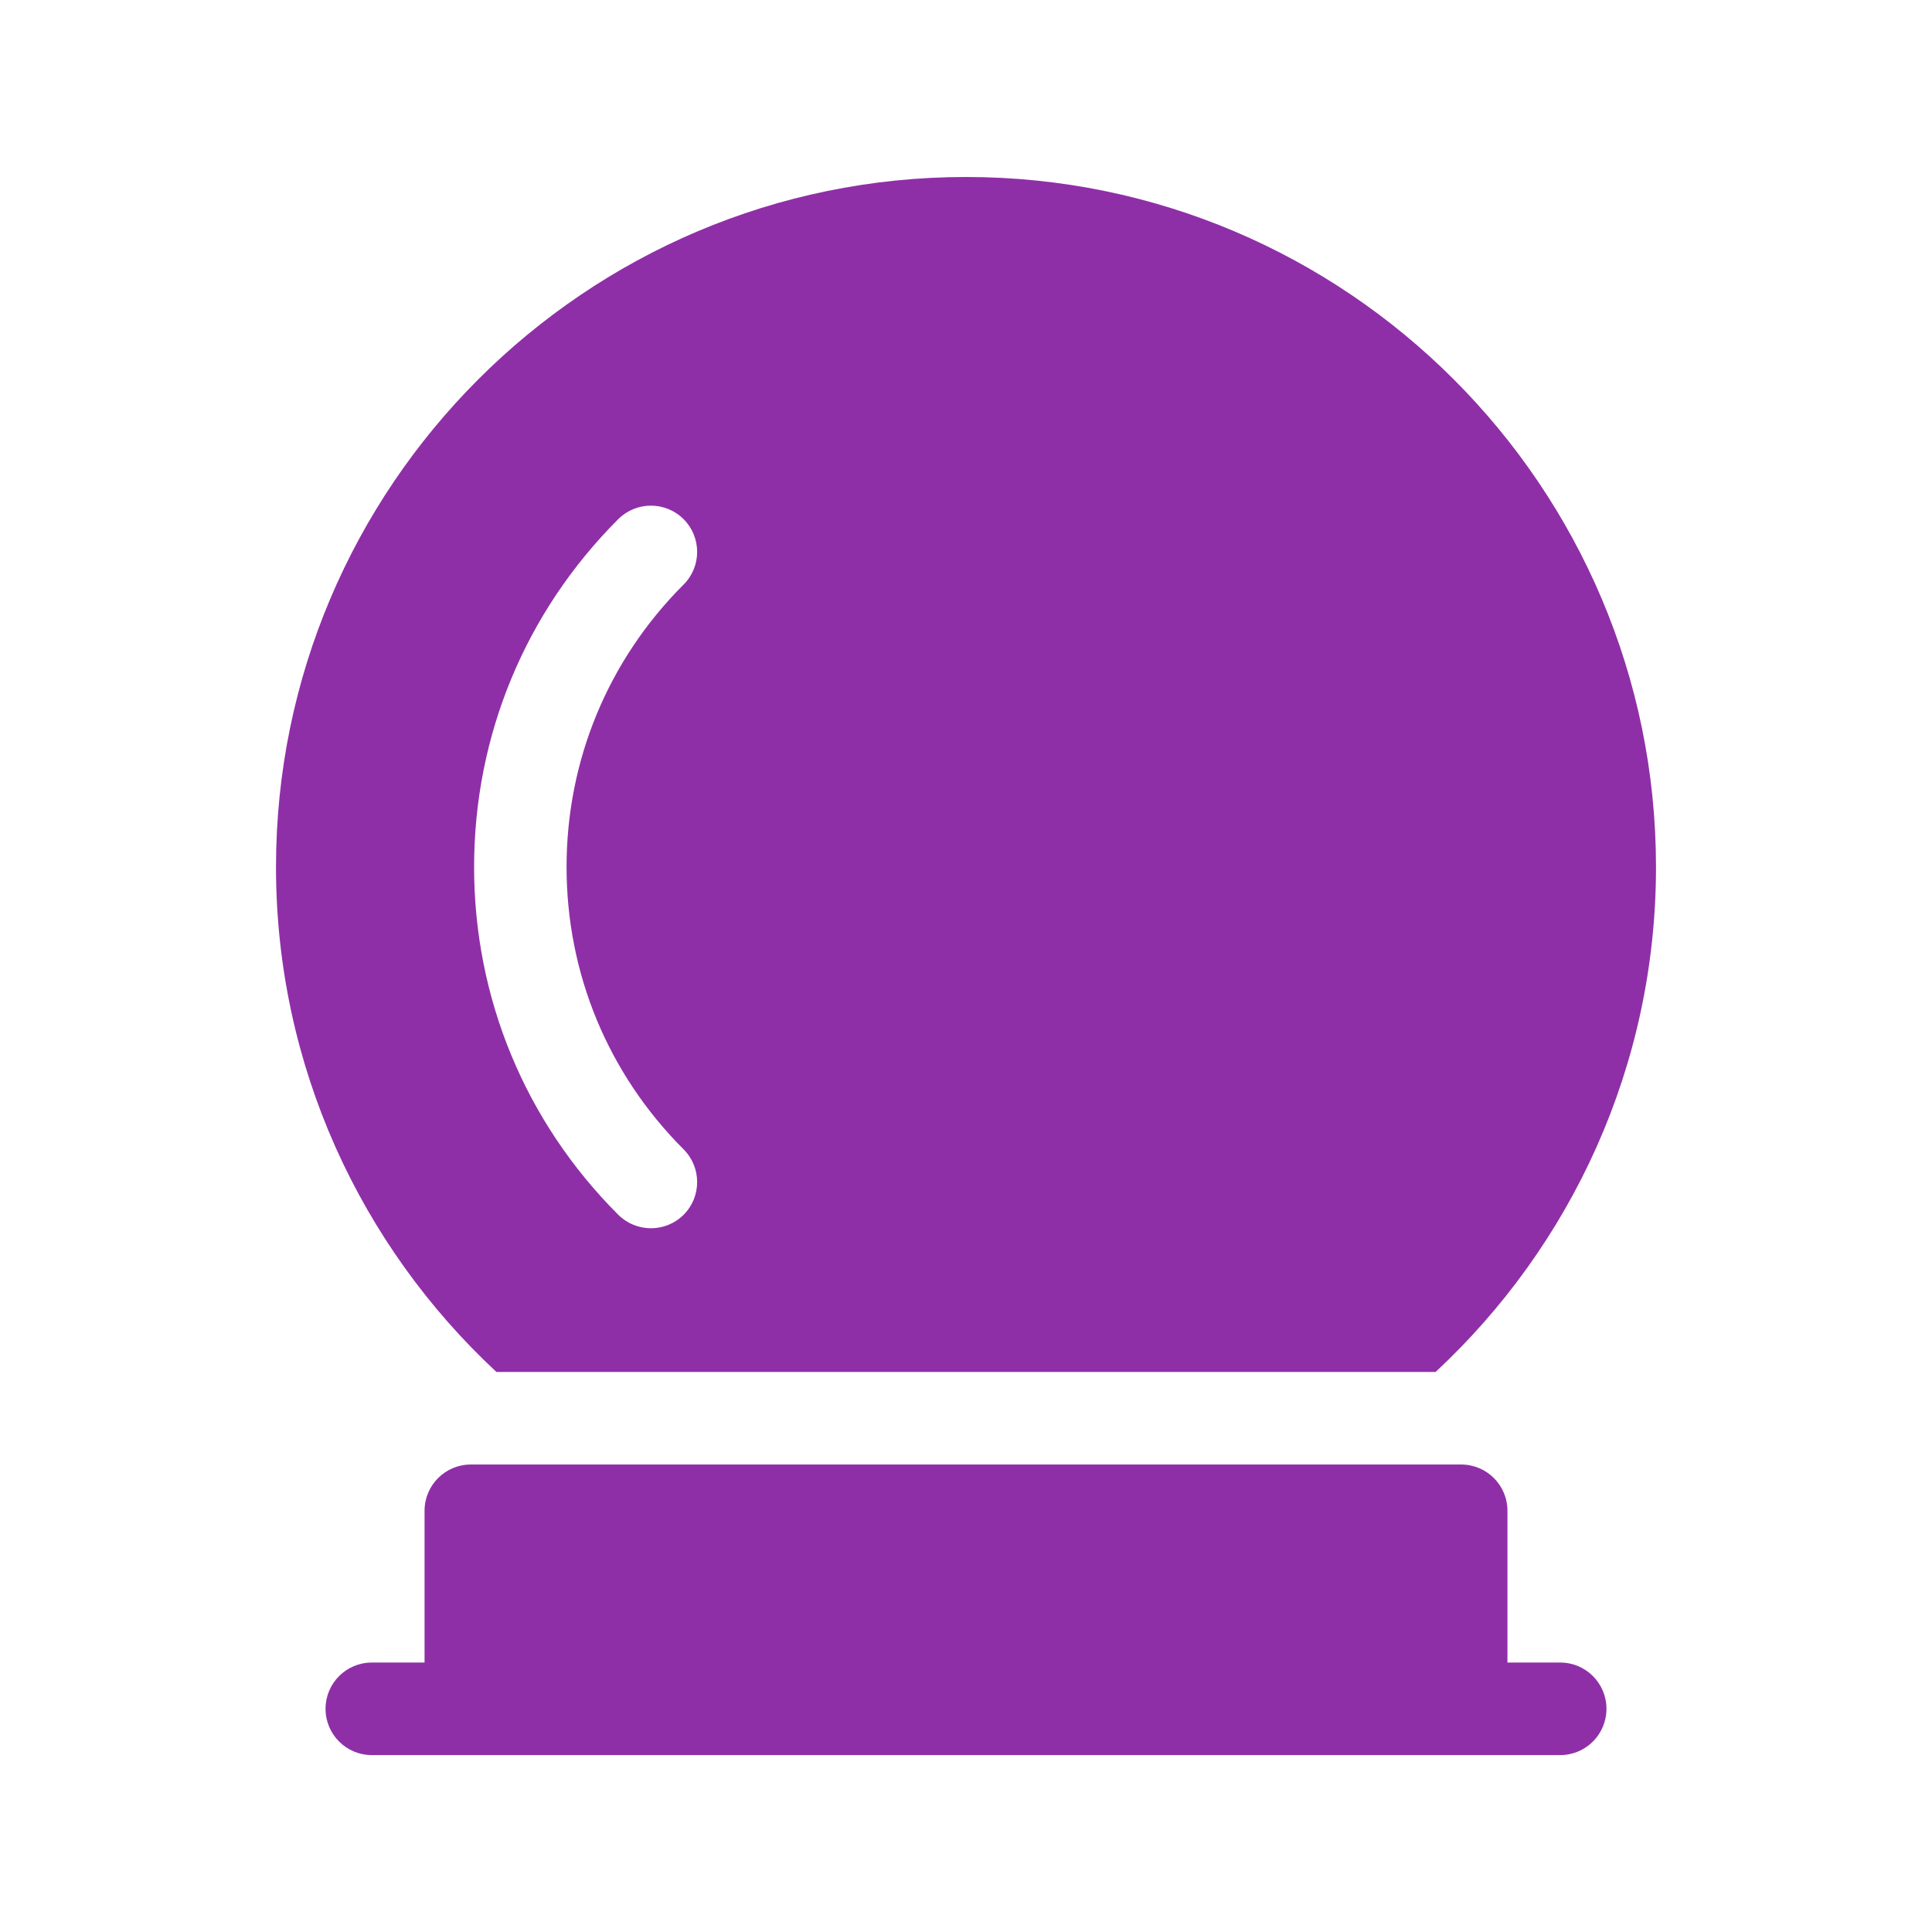
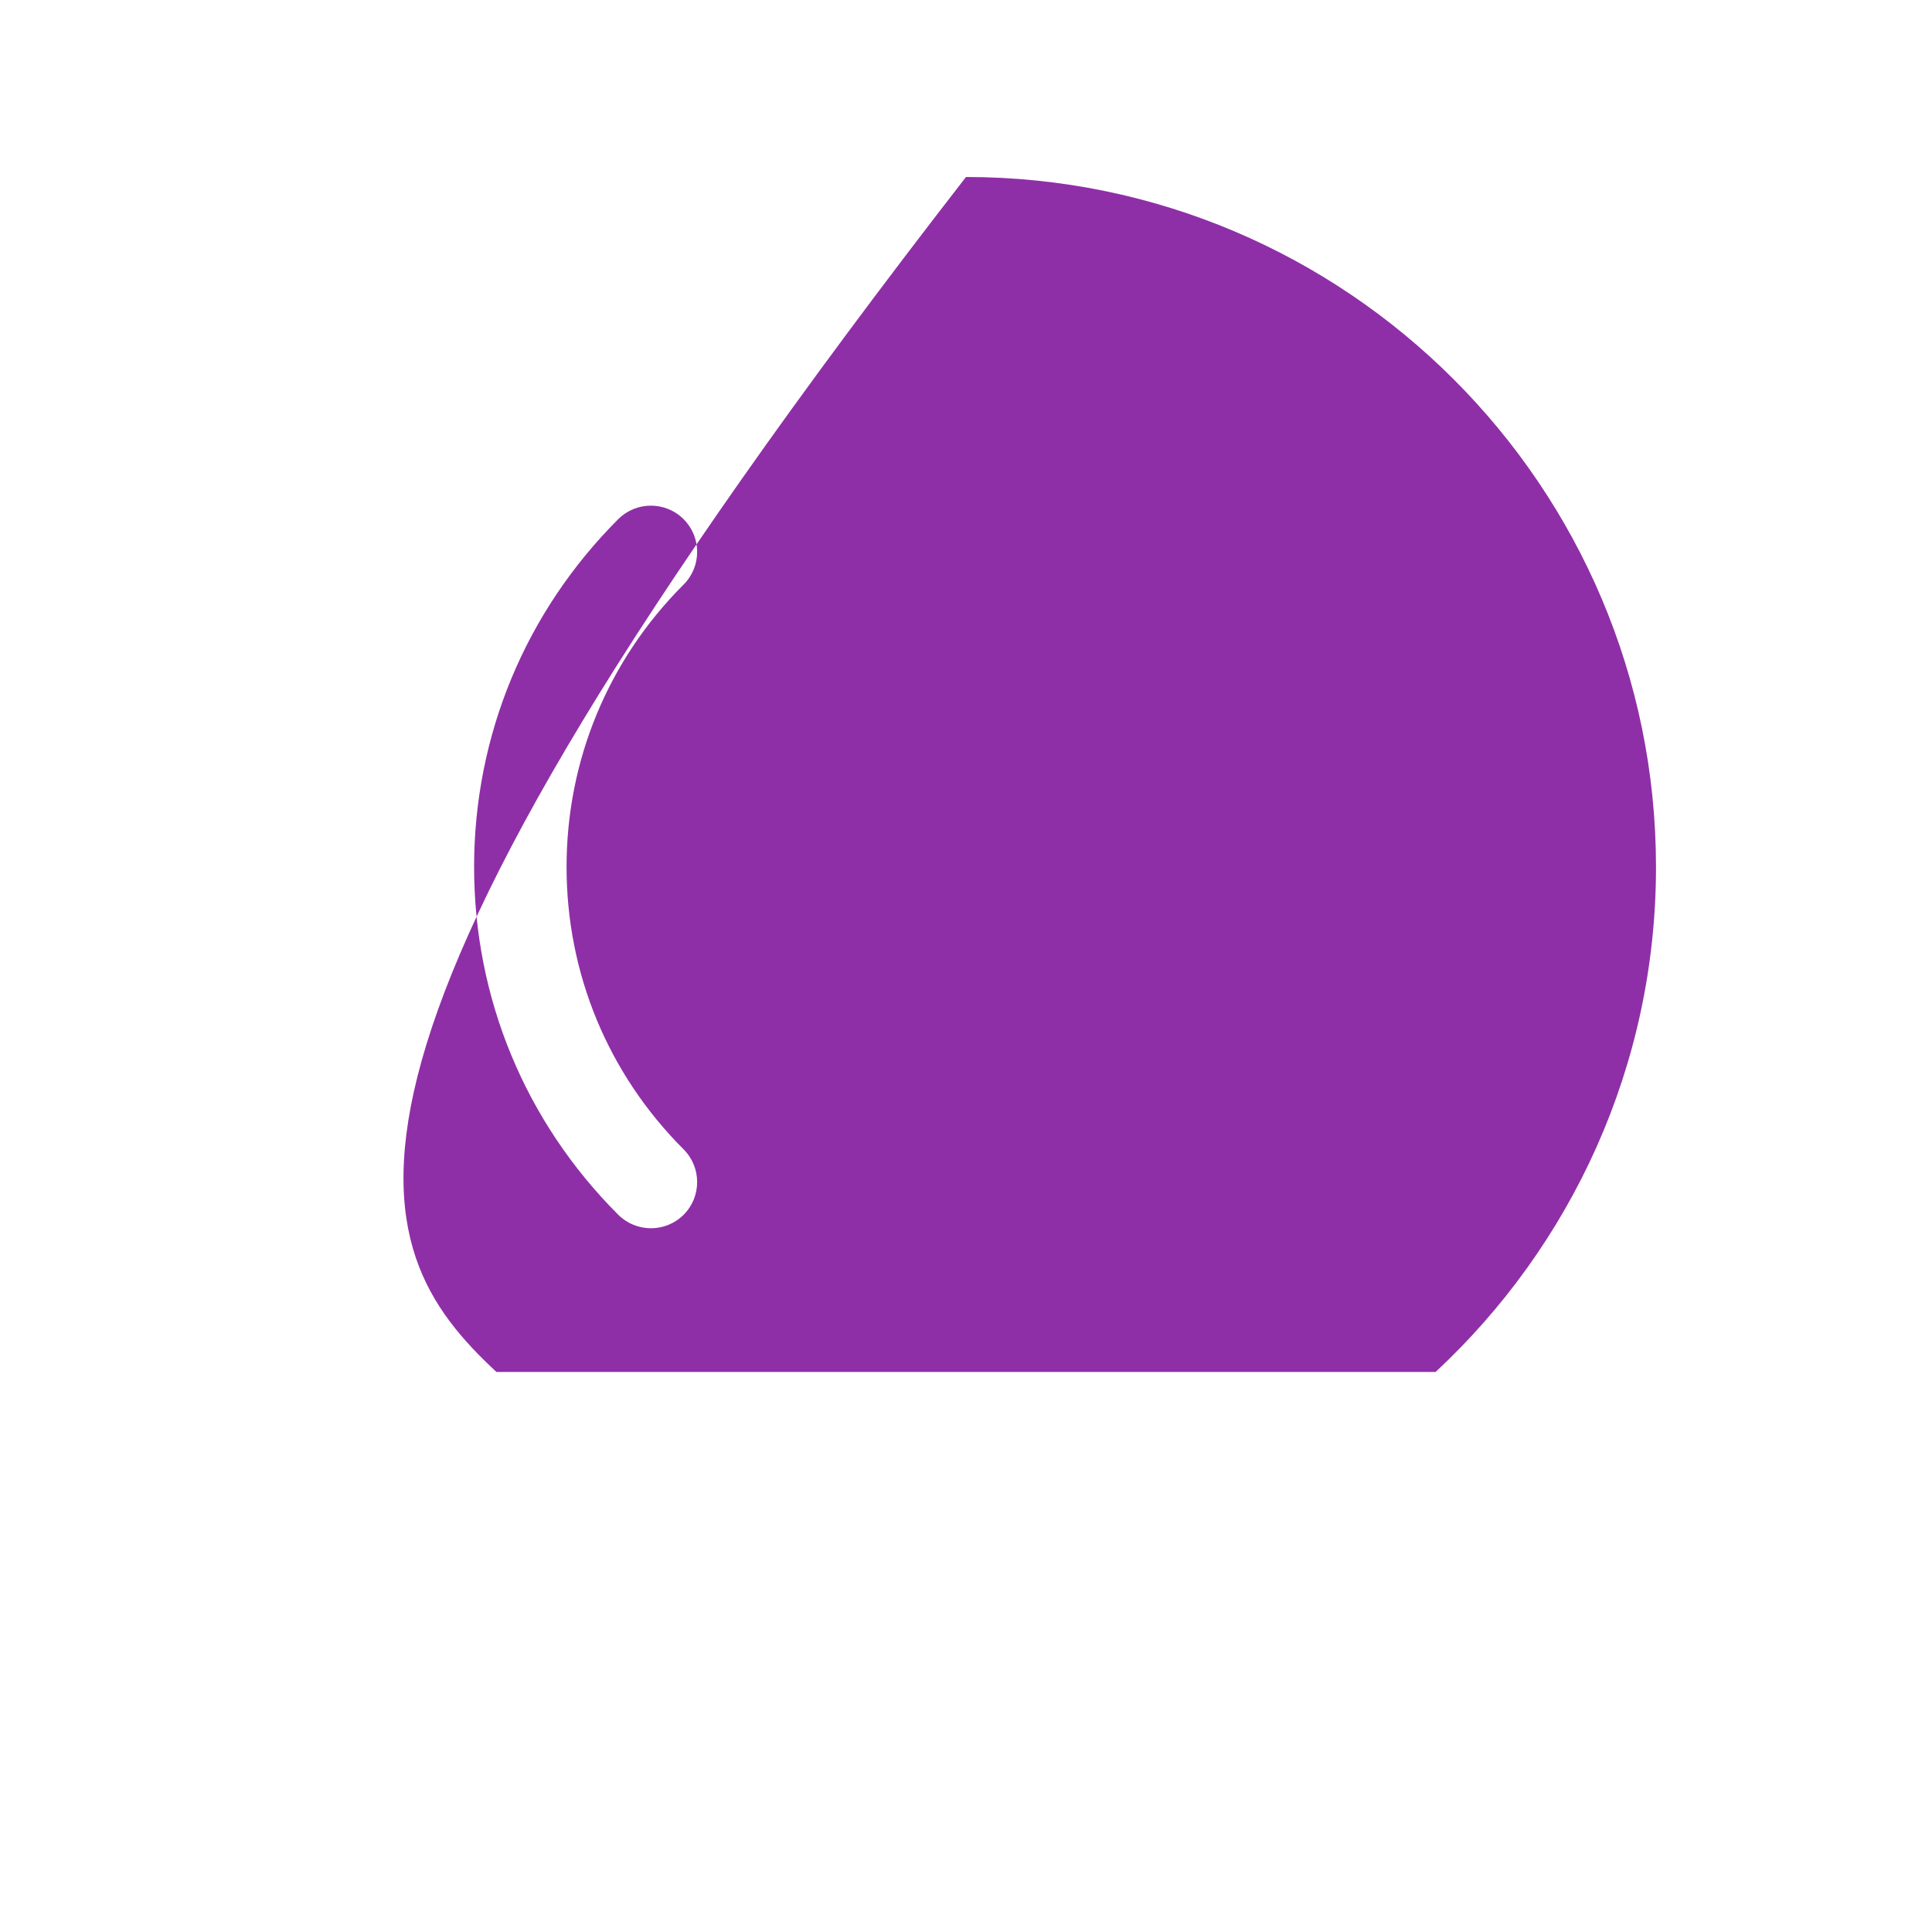
<svg xmlns="http://www.w3.org/2000/svg" width="28" height="28" viewBox="0 0 28 28" fill="none">
-   <path d="M7.195 19.884H20.805C22.769 18.057 24 15.452 24 12.565C24 7.051 19.514 2.565 14 2.565C8.486 2.565 4 7.051 4 12.565C4 15.452 5.231 18.057 7.195 19.884ZM8.96 7.524C9.222 7.263 9.646 7.263 9.908 7.525C10.169 7.786 10.169 8.211 9.907 8.472C8.813 9.566 8.211 11.019 8.211 12.565C8.211 14.11 8.813 15.563 9.907 16.657C10.169 16.919 10.169 17.343 9.908 17.605C9.646 17.866 9.222 17.866 8.96 17.605C7.613 16.258 6.871 14.468 6.871 12.565C6.871 10.661 7.613 8.871 8.96 7.524Z" fill="#8F2FA7" />
-   <path d="M22.612 24.095H21.847V21.895C21.847 21.525 21.547 21.225 21.177 21.225H6.823C6.453 21.225 6.153 21.525 6.153 21.895V24.095H5.388C5.018 24.095 4.718 24.395 4.718 24.765C4.718 25.136 5.018 25.436 5.388 25.436H22.612C22.983 25.436 23.282 25.136 23.282 24.765C23.282 24.395 22.983 24.095 22.612 24.095Z" fill="#8F2FA7" />
+   <path d="M7.195 19.884H20.805C22.769 18.057 24 15.452 24 12.565C24 7.051 19.514 2.565 14 2.565C4 15.452 5.231 18.057 7.195 19.884ZM8.96 7.524C9.222 7.263 9.646 7.263 9.908 7.525C10.169 7.786 10.169 8.211 9.907 8.472C8.813 9.566 8.211 11.019 8.211 12.565C8.211 14.11 8.813 15.563 9.907 16.657C10.169 16.919 10.169 17.343 9.908 17.605C9.646 17.866 9.222 17.866 8.96 17.605C7.613 16.258 6.871 14.468 6.871 12.565C6.871 10.661 7.613 8.871 8.96 7.524Z" fill="#8F2FA7" />
</svg>